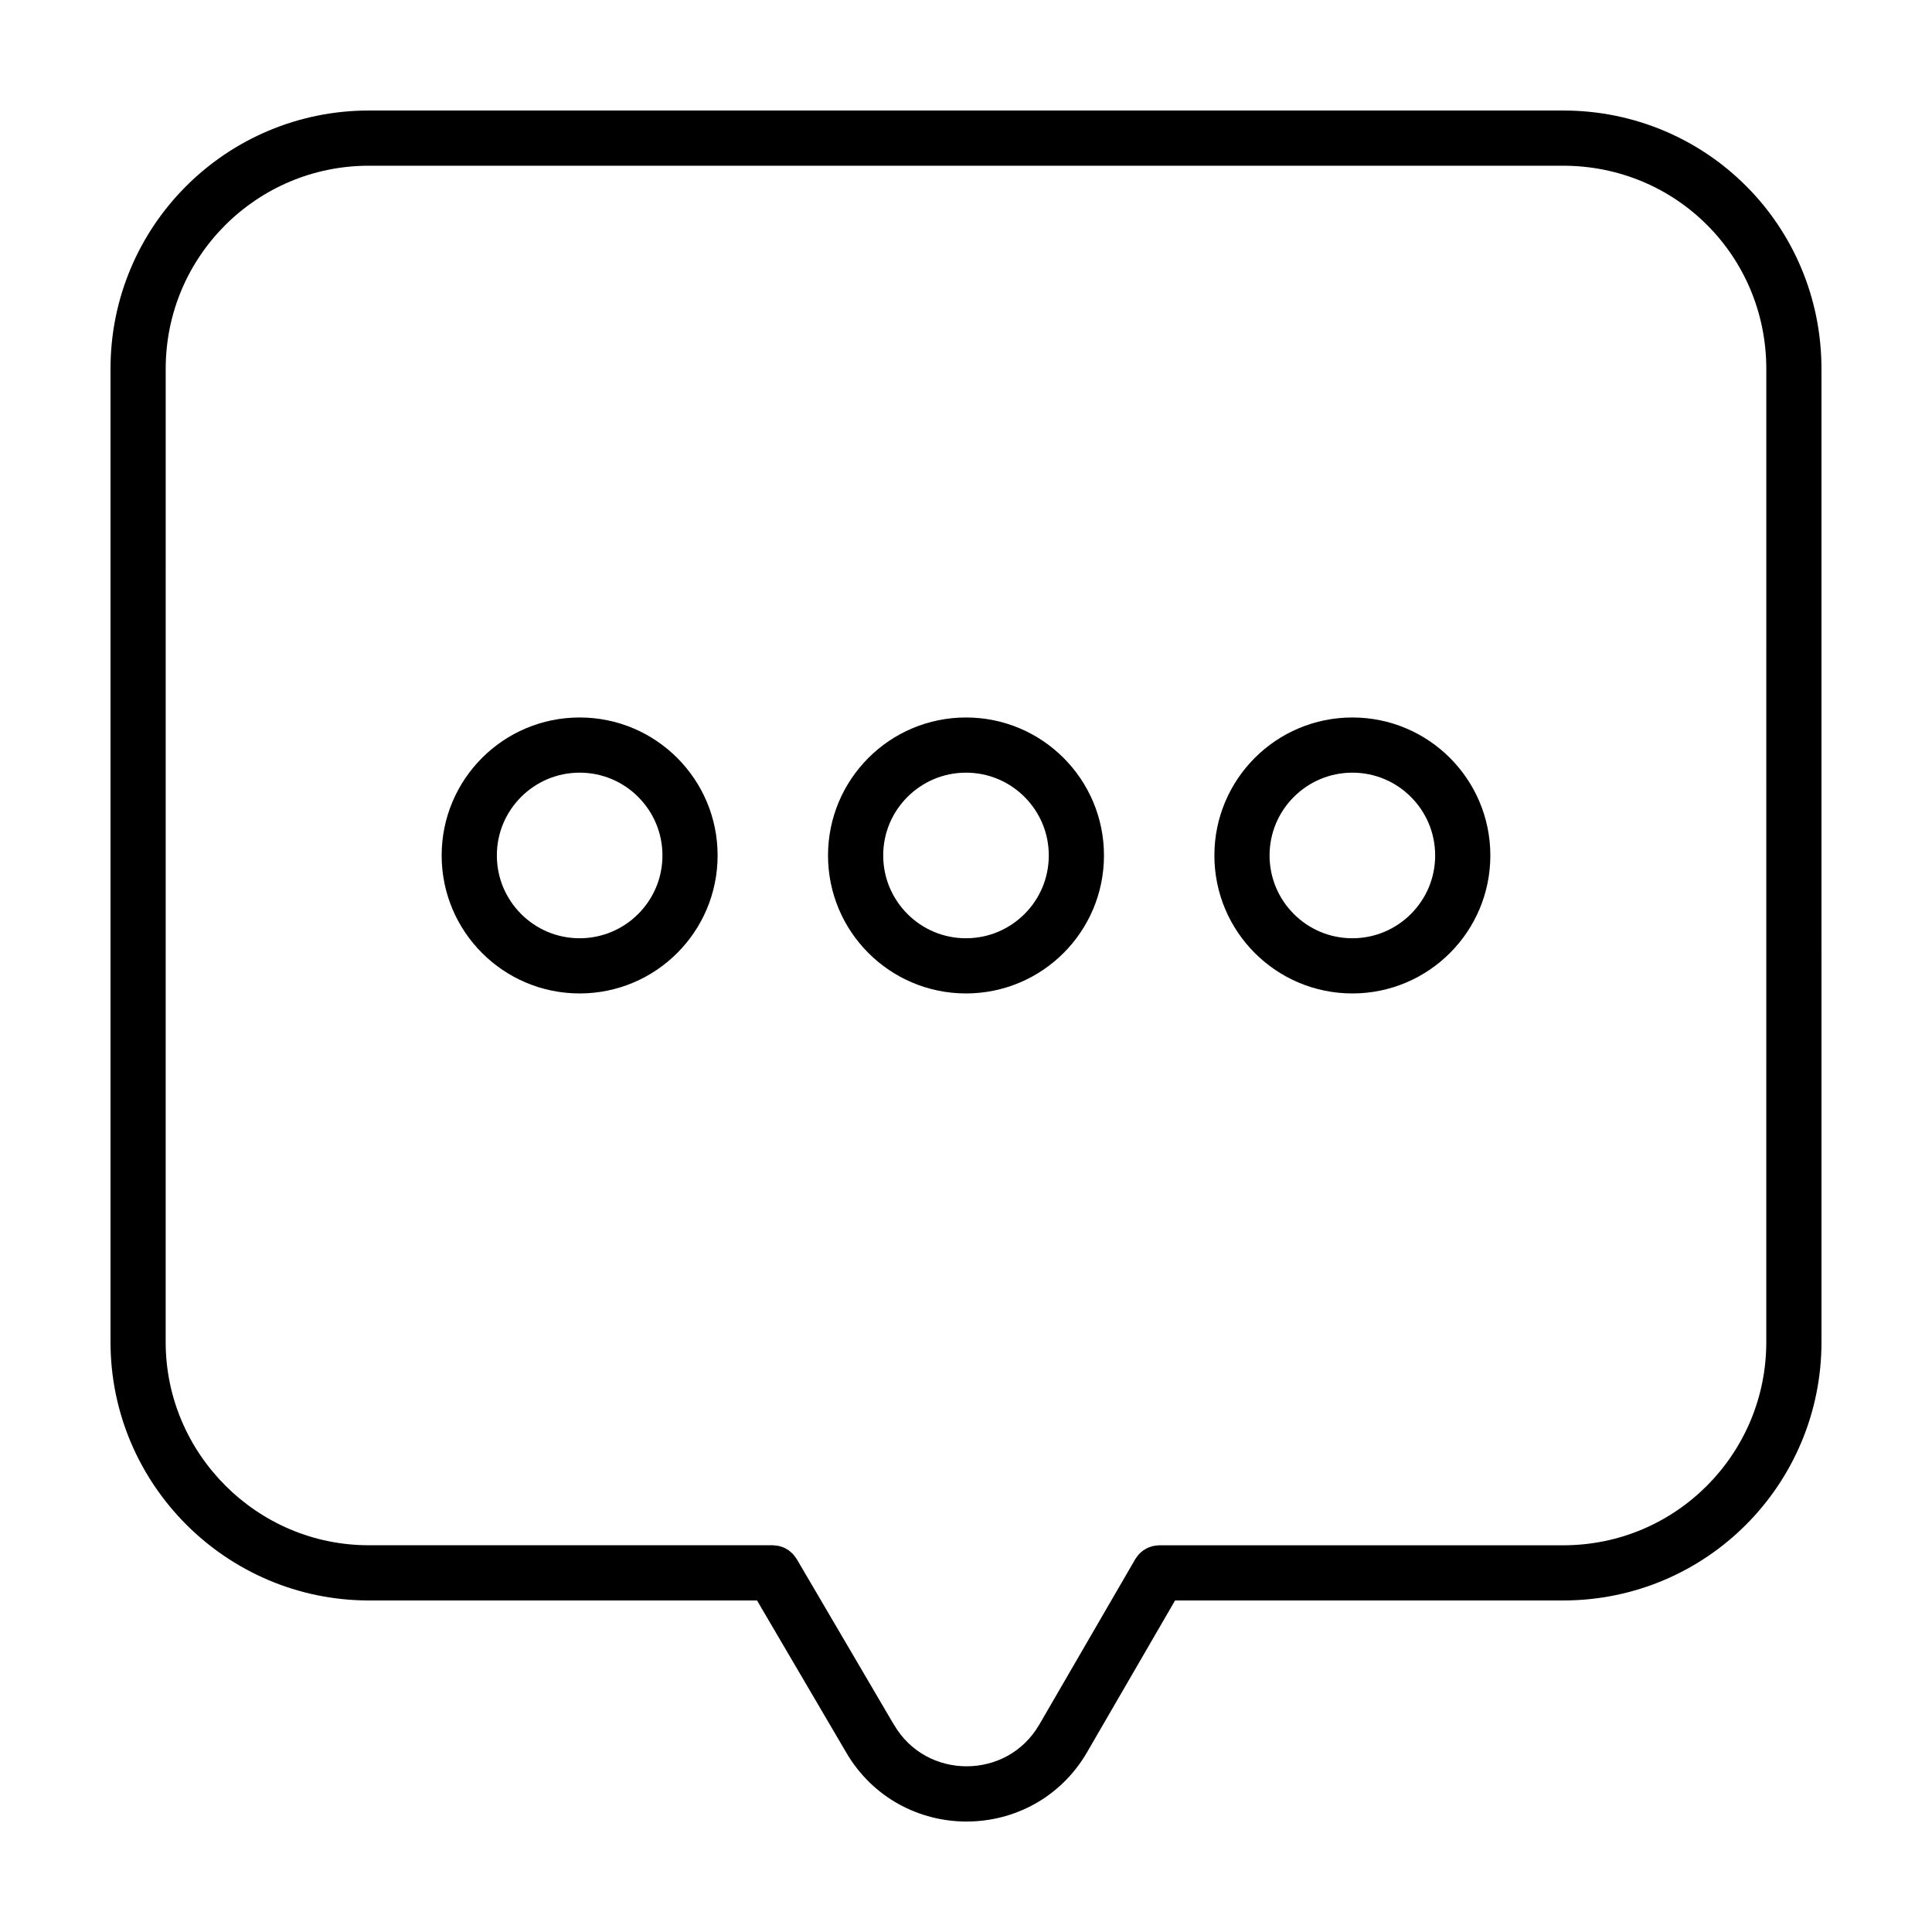
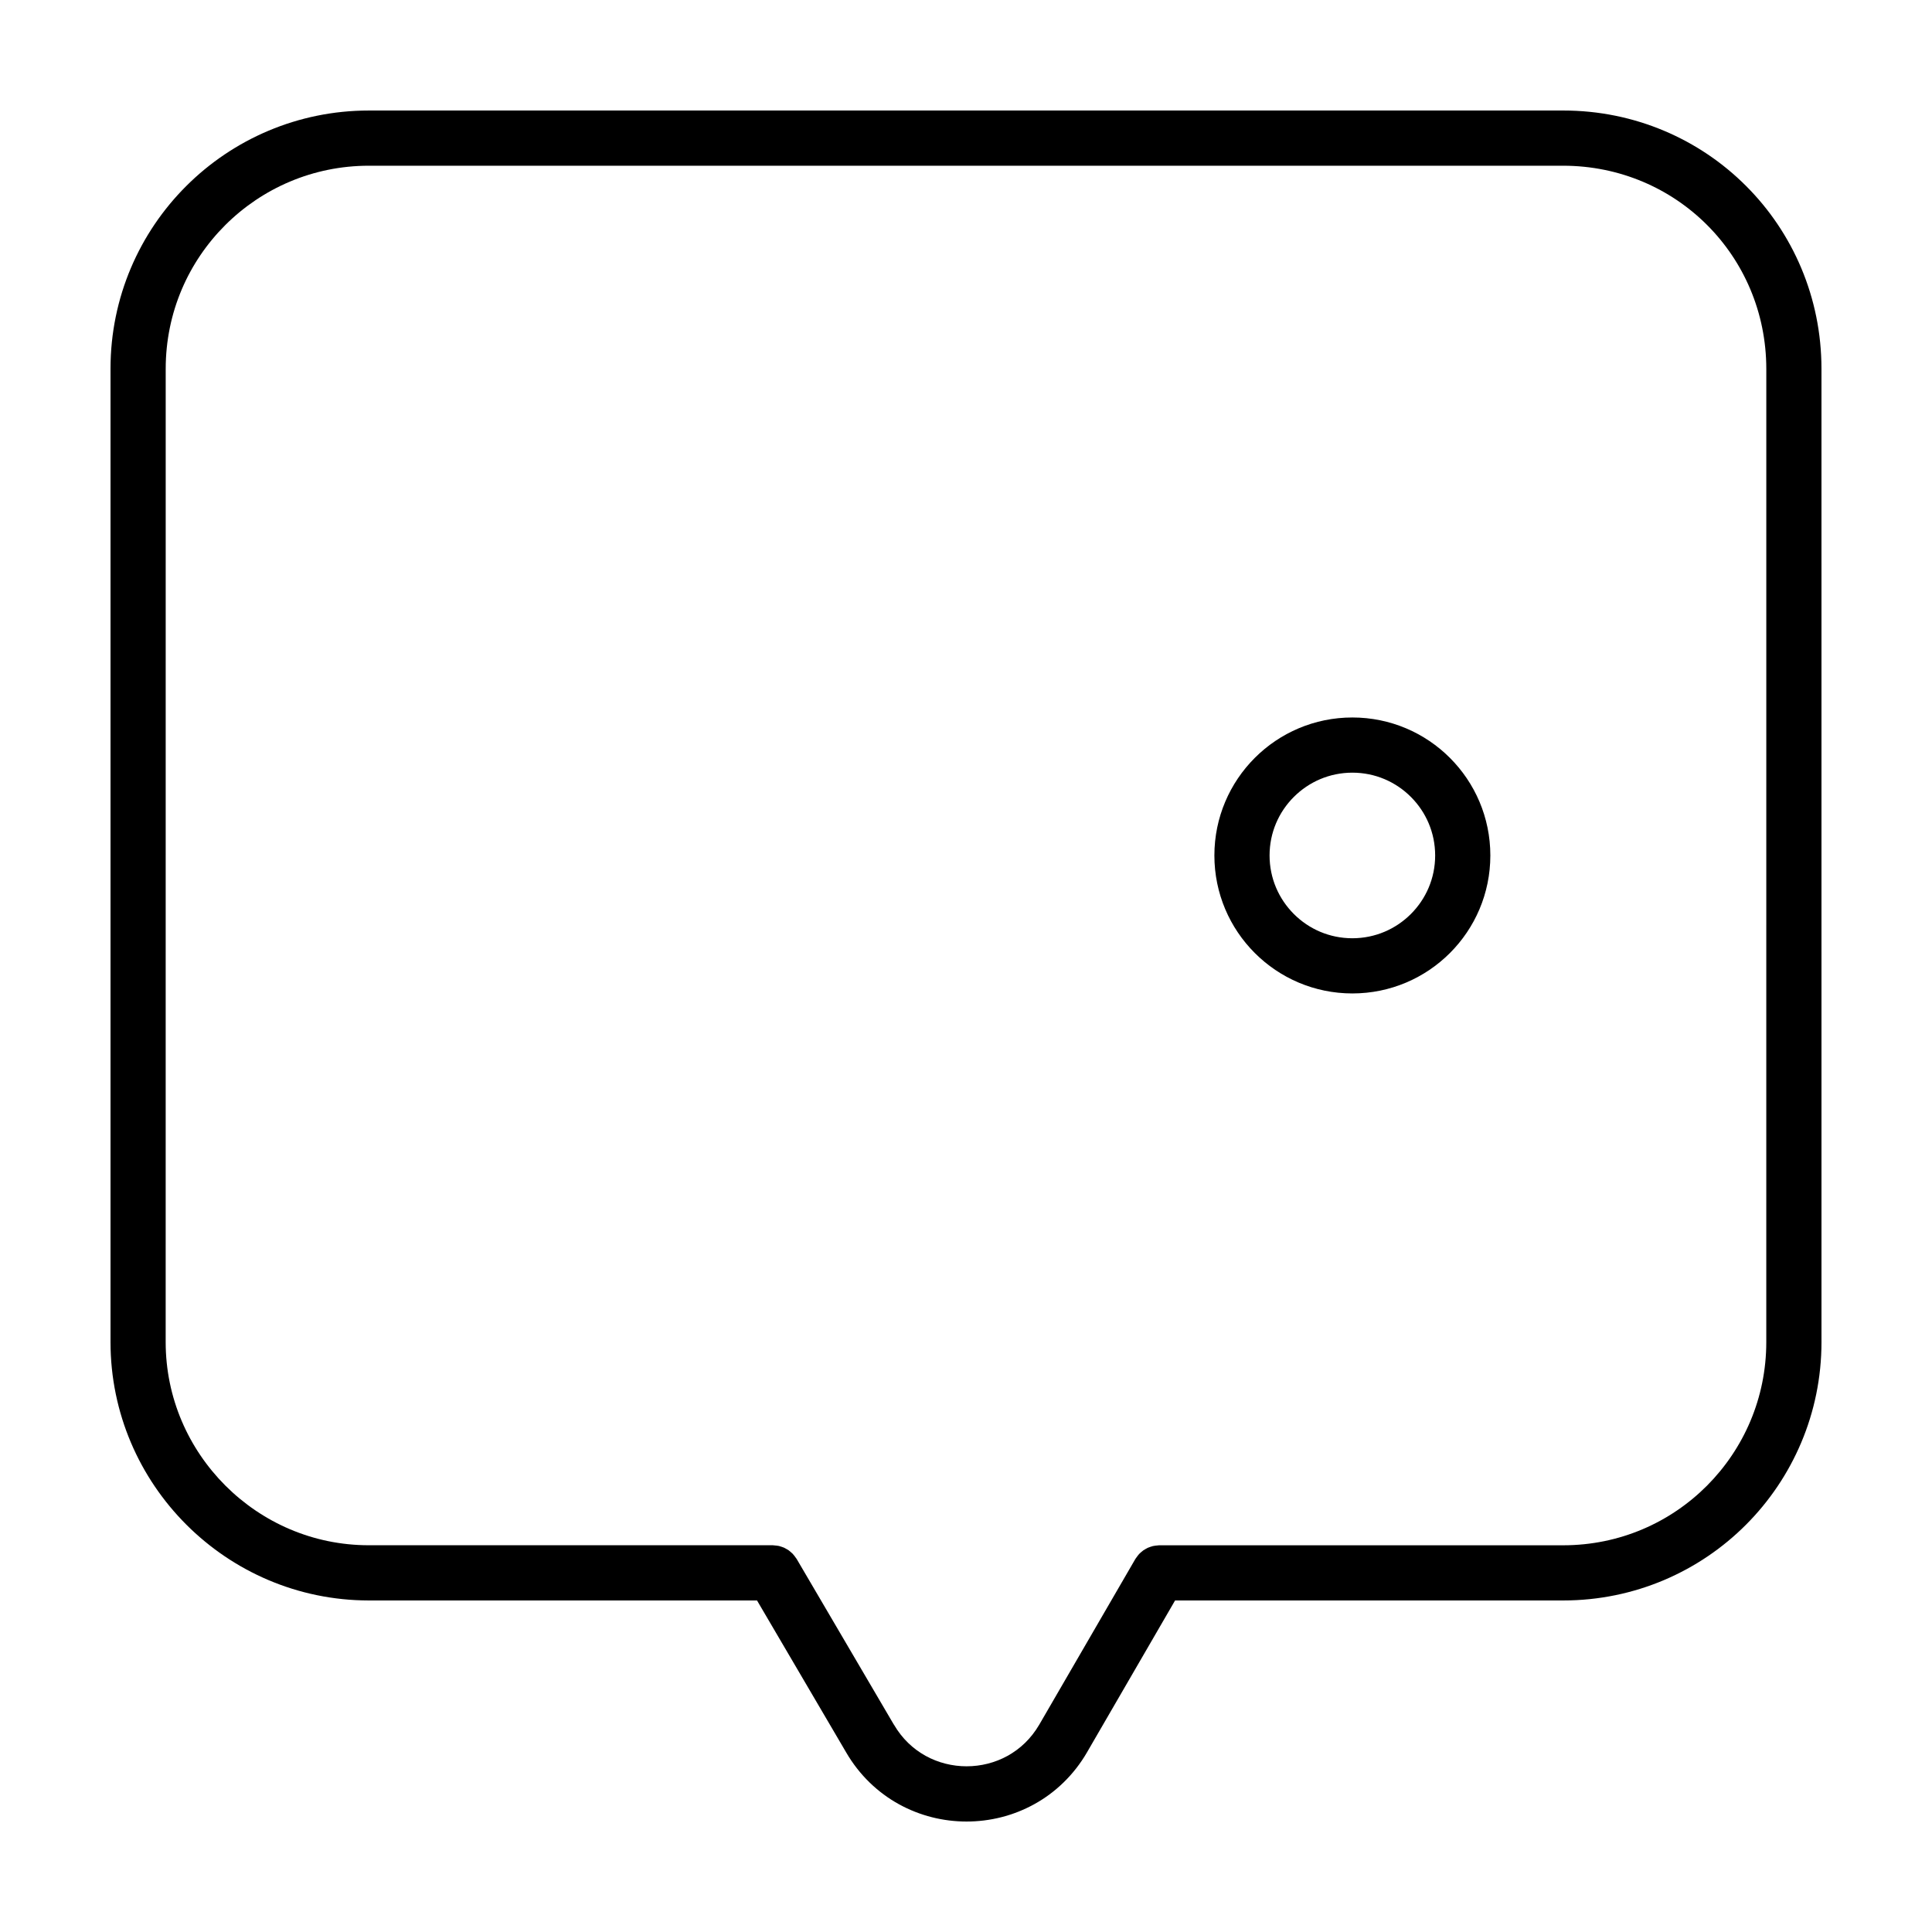
<svg xmlns="http://www.w3.org/2000/svg" fill="#000000" width="800px" height="800px" version="1.1" viewBox="144 144 512 512">
  <g>
    <path d="m502.39 334.14c-20.199 0-36.562 16.367-36.566 36.566 0.004 20.191 16.367 36.562 36.566 36.566 20.199-0.004 36.562-16.367 36.566-36.566-0.004-20.195-16.367-36.566-36.566-36.566zm15.512 52.078c-3.996 3.984-9.43 6.422-15.512 6.43-6.082-0.004-11.523-2.445-15.512-6.43-3.981-3.996-6.422-9.43-6.43-15.512 0.004-6.082 2.445-11.523 6.43-15.512 3.996-3.984 9.43-6.422 15.512-6.43 6.082 0.004 11.523 2.445 15.512 6.43 3.981 3.988 6.422 9.43 6.43 15.512-0.004 6.082-2.449 11.52-6.43 15.512z" />
-     <path d="m297.61 334.14c-20.199 0-36.562 16.367-36.566 36.566 0.004 20.191 16.367 36.562 36.566 36.566 20.199-0.004 36.562-16.367 36.566-36.566 0-20.195-16.367-36.566-36.566-36.566zm15.516 52.078c-3.996 3.984-9.43 6.422-15.512 6.43-6.082-0.004-11.523-2.445-15.512-6.43-3.981-3.996-6.422-9.43-6.43-15.512 0.004-6.082 2.445-11.523 6.43-15.512 3.996-3.984 9.43-6.422 15.512-6.43 6.082 0.004 11.523 2.445 15.512 6.43 3.981 3.988 6.422 9.43 6.43 15.512-0.004 6.082-2.449 11.52-6.43 15.512z" />
-     <path d="m400 334.14c-20.199 0-36.562 16.367-36.566 36.566 0.004 20.191 16.367 36.562 36.566 36.566 20.199-0.004 36.562-16.367 36.566-36.566-0.008-20.195-16.371-36.566-36.566-36.566zm15.512 52.078c-3.996 3.984-9.43 6.422-15.512 6.43-6.082-0.004-11.523-2.445-15.512-6.43-3.981-3.996-6.422-9.43-6.43-15.512 0.004-6.082 2.445-11.523 6.43-15.512 3.996-3.984 9.43-6.422 15.512-6.43 6.082 0.004 11.523 2.445 15.512 6.43 3.981 3.988 6.422 9.43 6.43 15.512-0.008 6.082-2.445 11.52-6.43 15.512z" />
    <path d="m558.26 173.29h-316.52c-18.812 0-35.965 7.625-48.348 19.977-12.398 12.348-20.113 29.512-20.105 48.48v257.94c0.023 37.711 30.742 68.426 68.453 68.453h102.88l23.625 40.27-0.012-0.02c3.512 6.047 8.434 10.691 13.996 13.75 5.562 3.066 11.75 4.586 17.922 4.586 6.172 0 12.359-1.516 17.922-4.586 5.562-3.059 10.484-7.703 13.996-13.75l0.004-0.012 23.336-40.238h102.85c18.965 0.004 36.133-7.707 48.477-20.102 12.352-12.383 19.98-29.539 19.977-48.352l-0.004-257.94c0.004-18.938-7.617-36.113-19.984-48.465-12.348-12.371-29.523-20-48.461-19.992zm53.824 326.4c-0.004 14.828-5.981 28.25-15.707 38.023-9.742 9.766-23.145 15.801-38.113 15.805l-107.07-0.004-0.227 0.023-0.801 0.082-0.648 0.109-0.684 0.211-0.66 0.246-0.613 0.332-0.598 0.367-0.539 0.441-0.527 0.484-0.418 0.508-0.469 0.648-0.133 0.188-25.449 43.875c-2.191 3.75-5.094 6.453-8.414 8.293-3.32 1.832-7.082 2.766-10.855 2.766s-7.535-0.934-10.855-2.766c-3.324-1.84-6.227-4.543-8.418-8.297l-0.027-0.02-25.746-43.883-0.141-0.191-0.43-0.59-0.465-0.562-0.465-0.422-0.609-0.504-0.516-0.312-0.699-0.383-0.57-0.211-0.777-0.242-0.562-0.09-0.887-0.086-0.188-0.02h-107.07c-14.809 0-28.227-6.035-38.012-15.816-9.773-9.789-15.809-23.211-15.816-38.012l0.008-257.93c0.004-14.973 6.039-28.375 15.805-38.117 9.773-9.734 23.191-15.707 38.023-15.715h316.52c29.926 0.023 53.801 23.902 53.828 53.828z" />
  </g>
</svg>